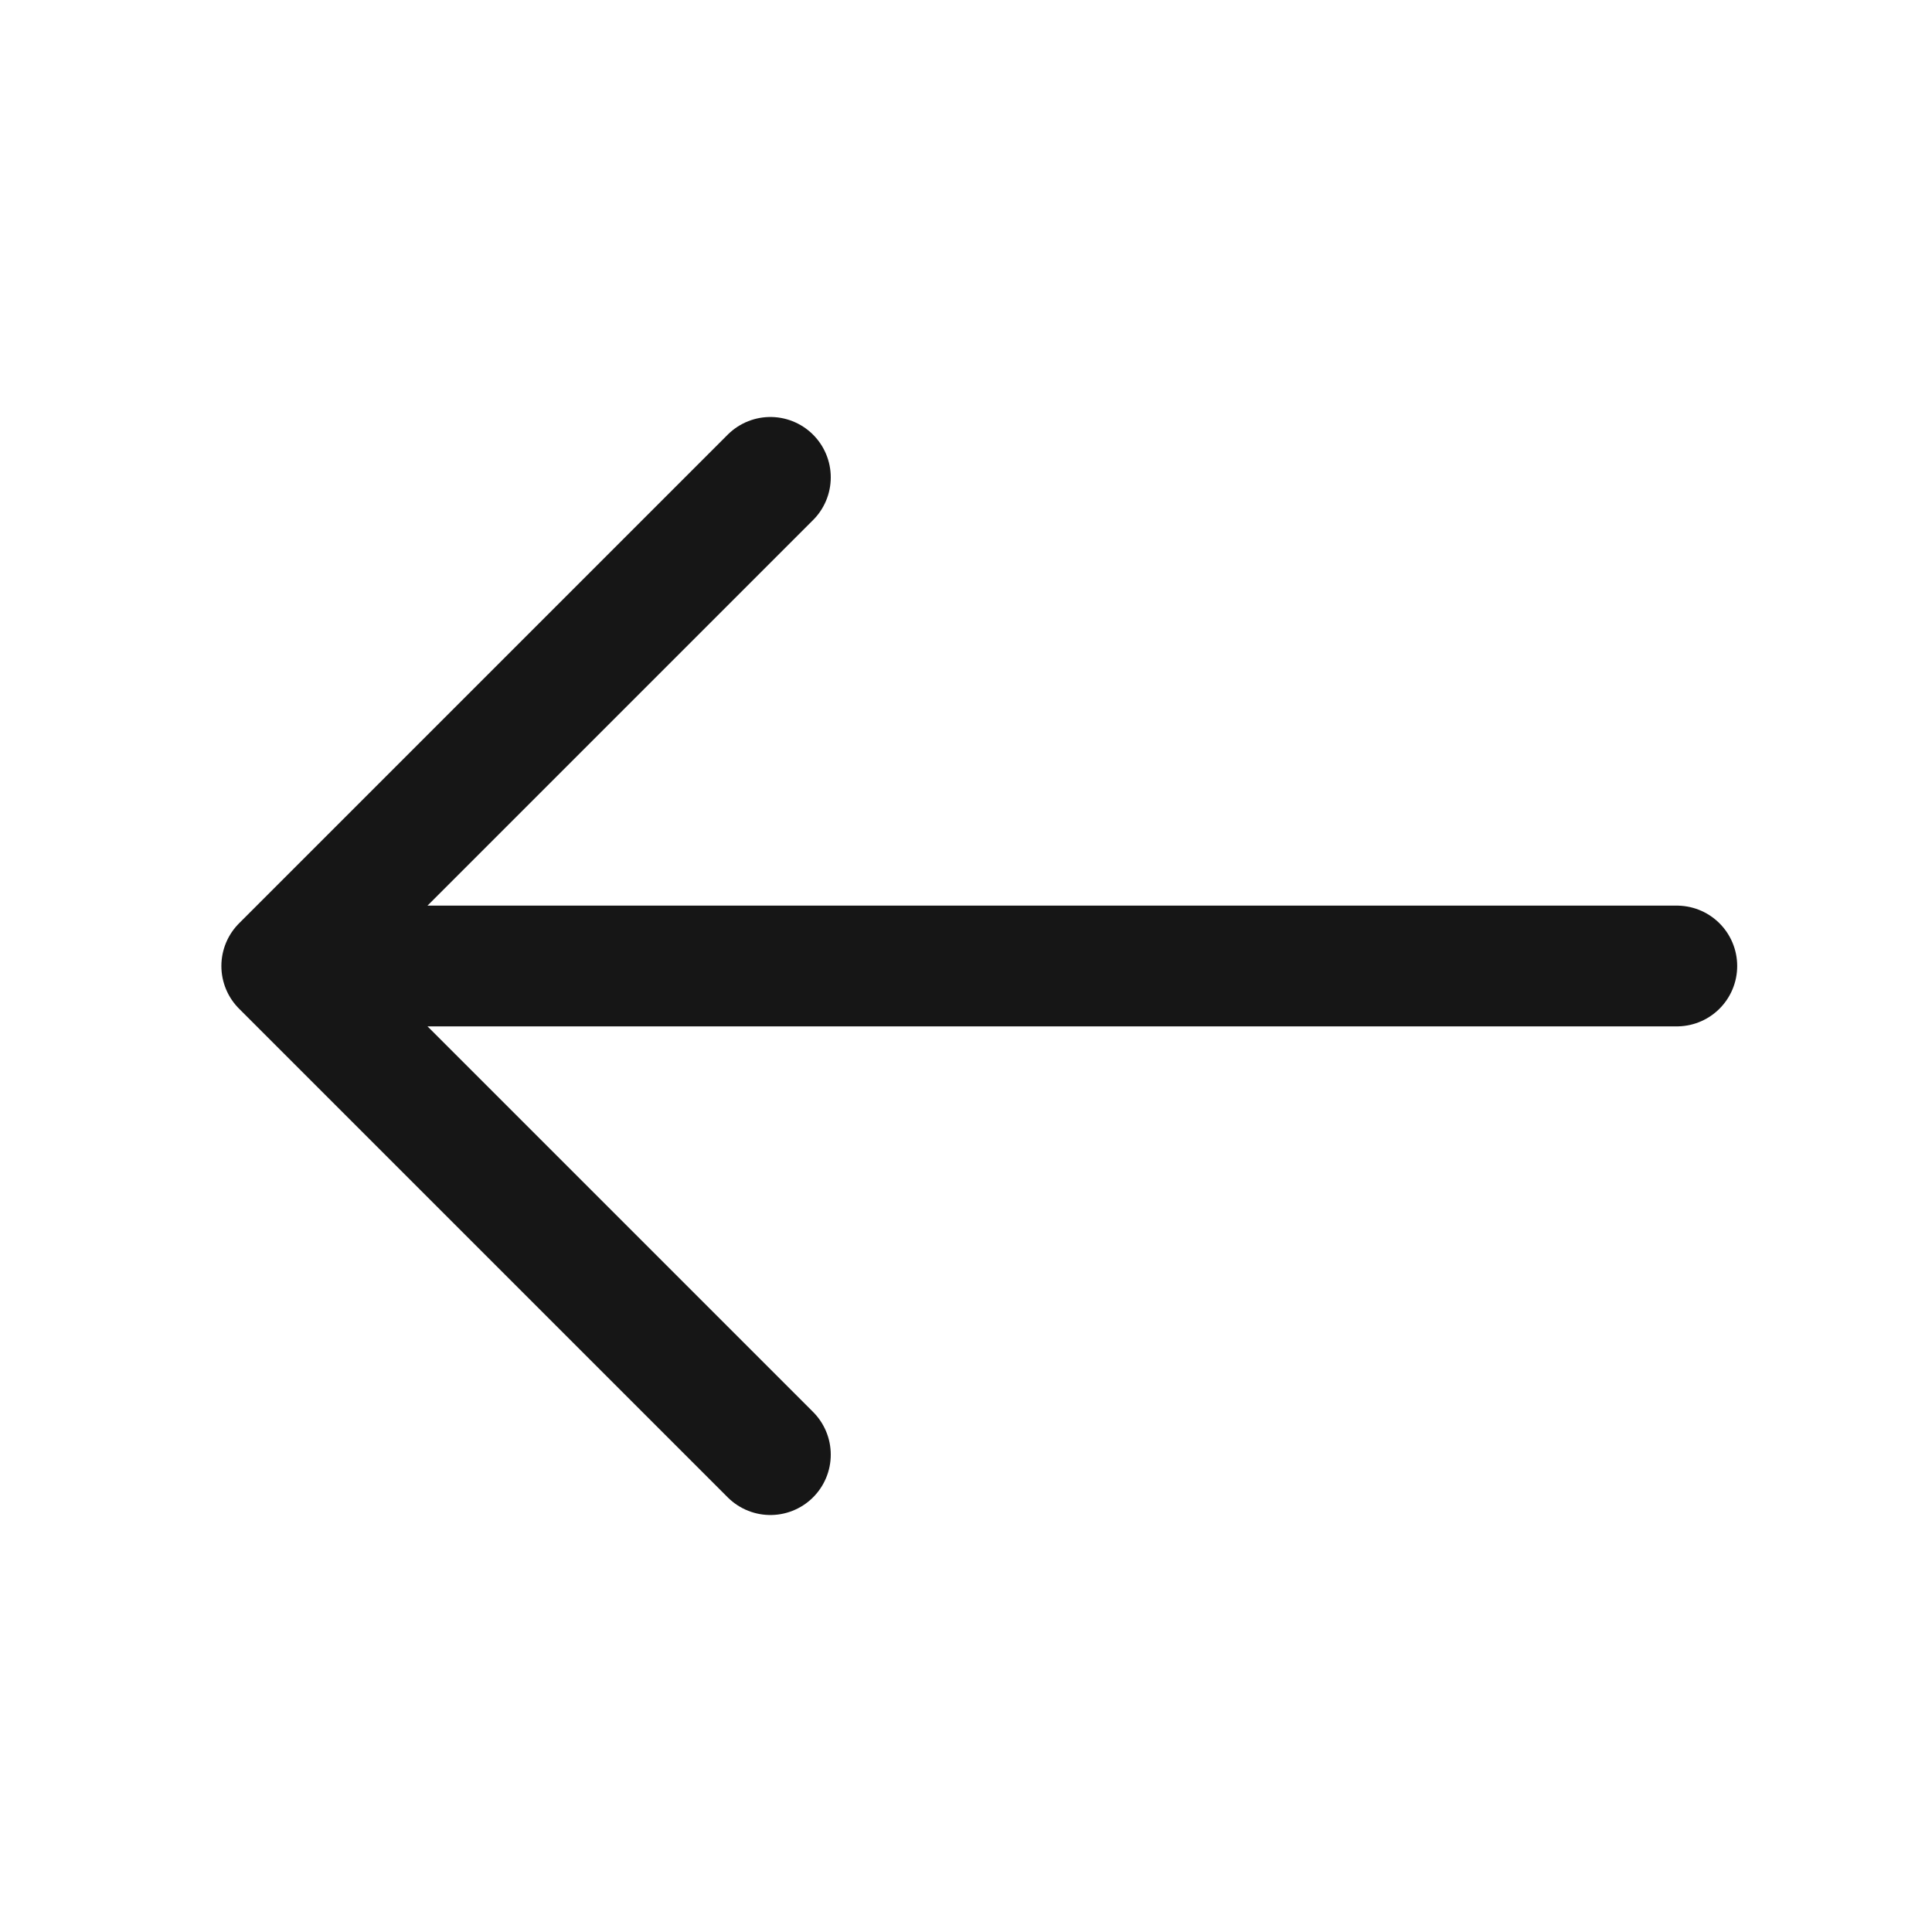
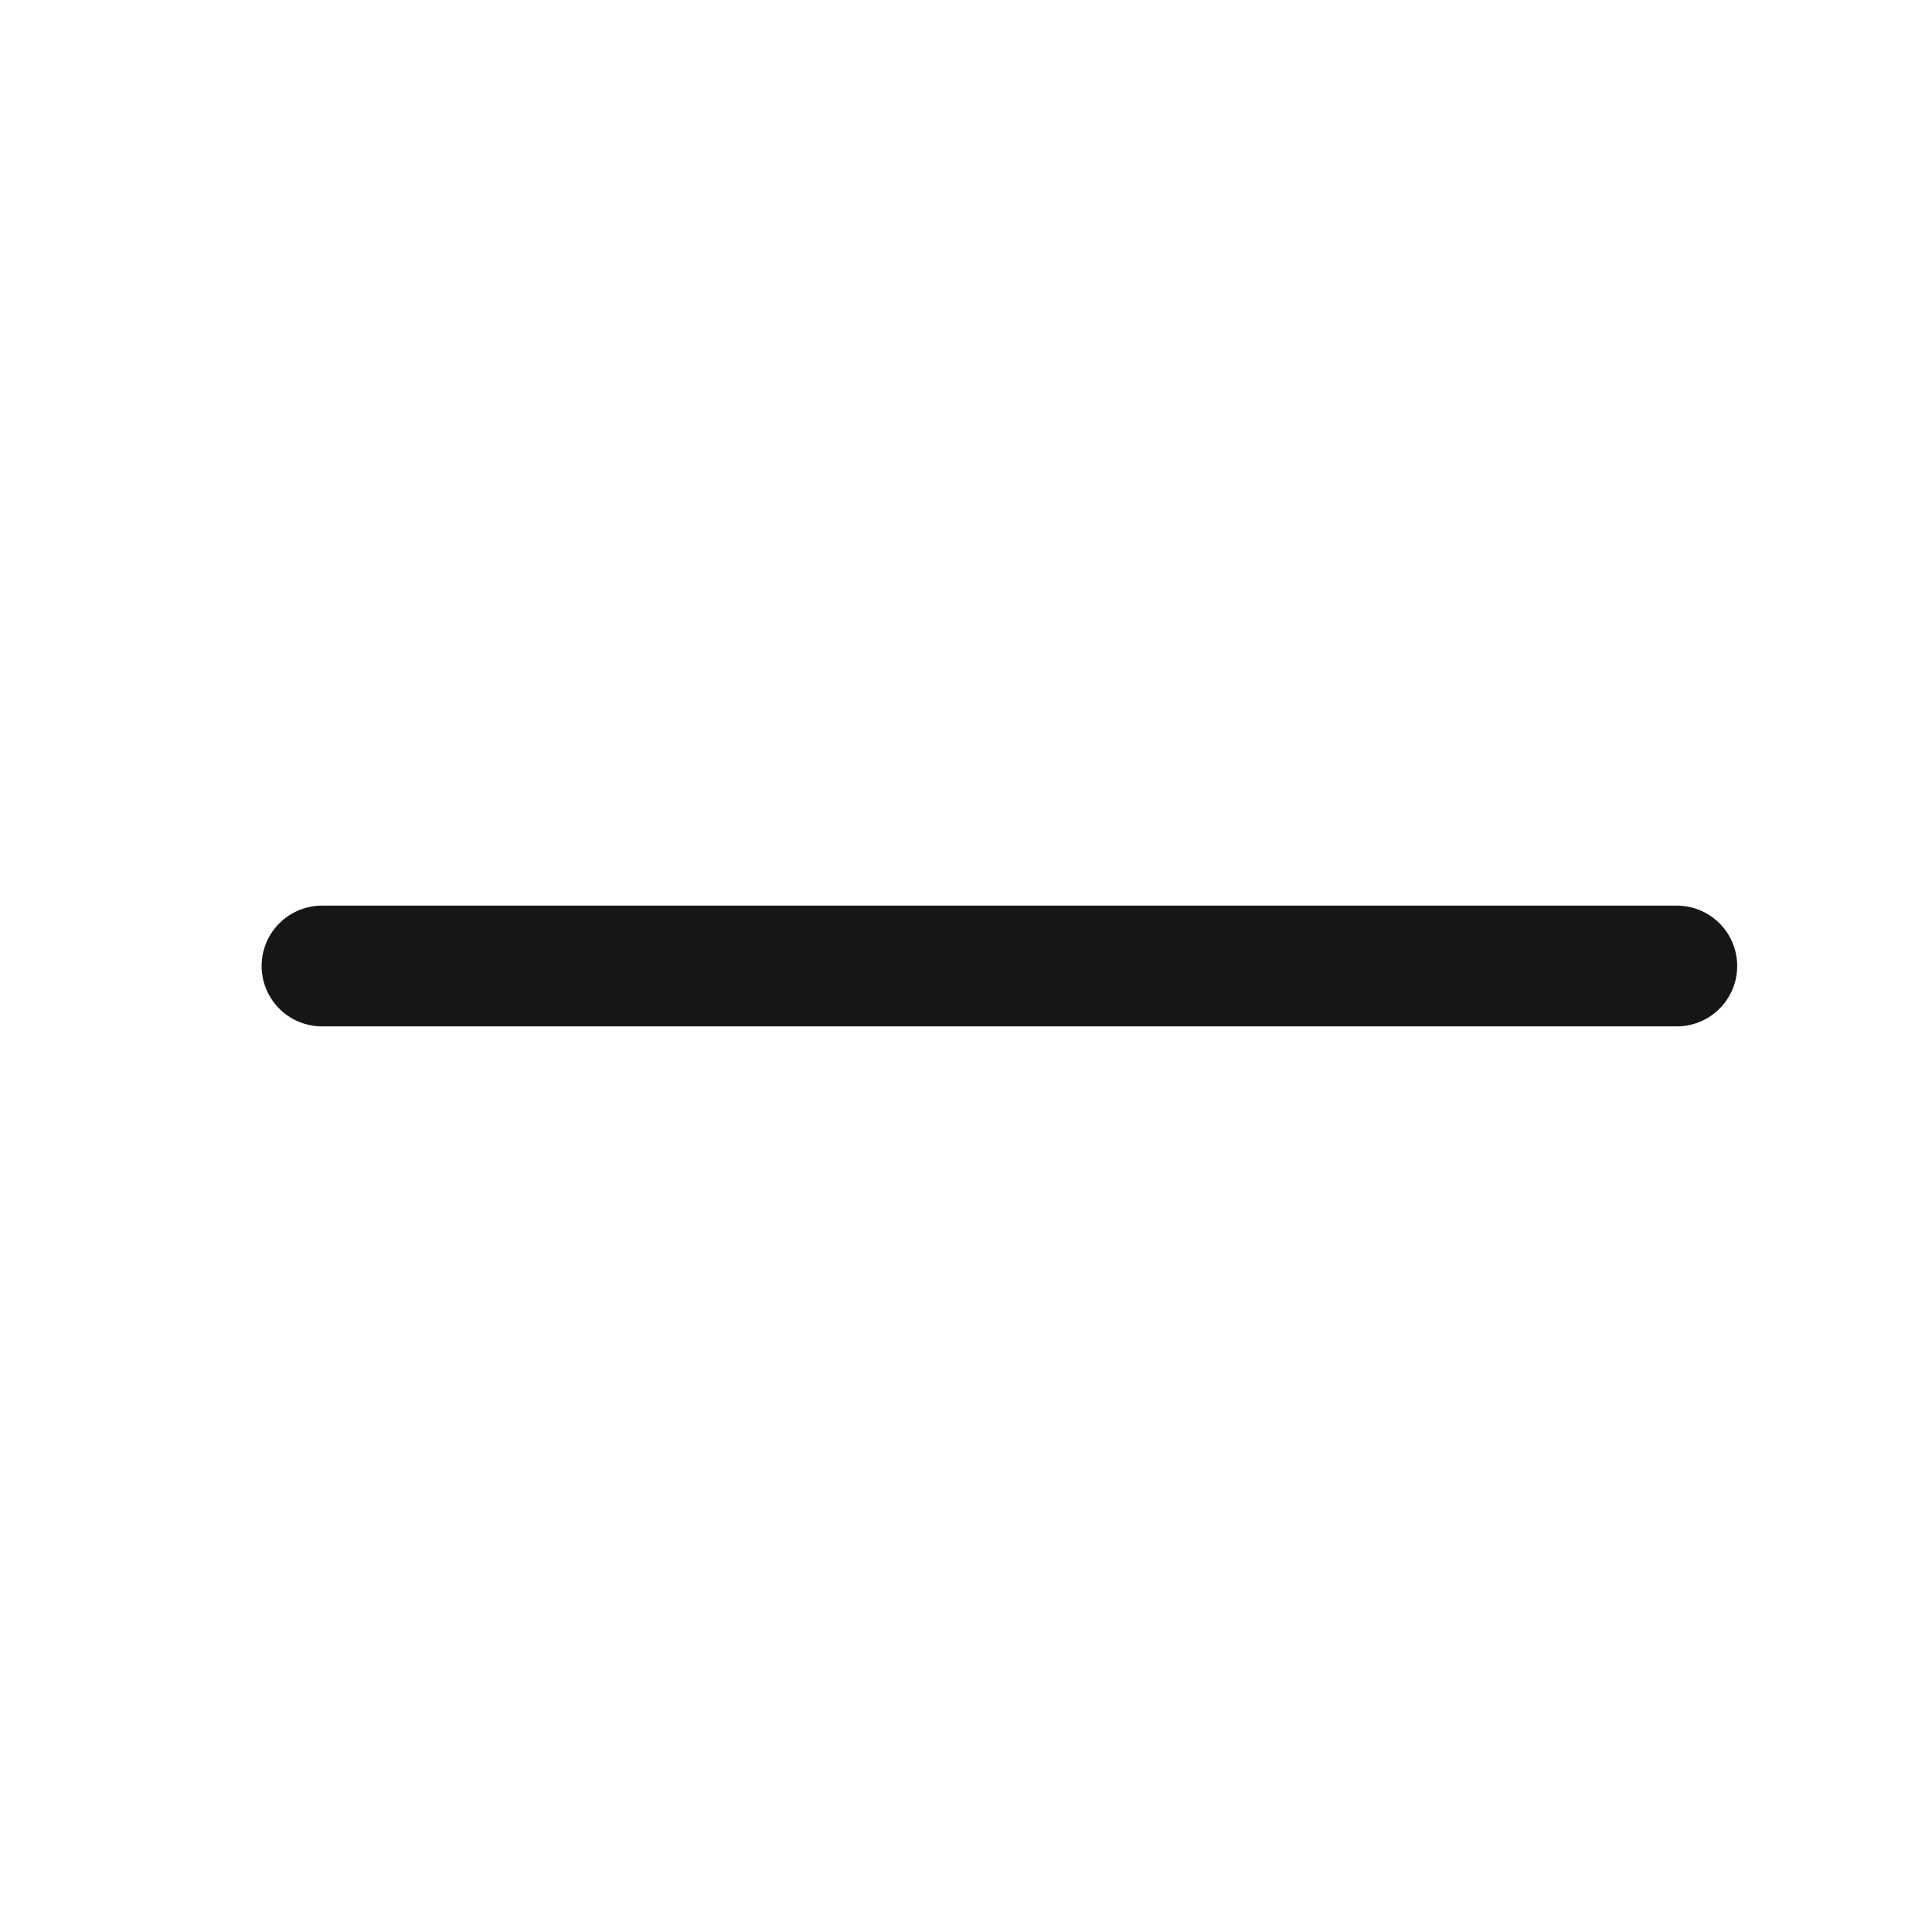
<svg xmlns="http://www.w3.org/2000/svg" fill="none" viewBox="0 0 24 24" height="24" width="24">
-   <path stroke-linejoin="round" stroke-linecap="round" stroke-miterlimit="10" stroke-width="1.5" stroke="#161616" d="M9.57 5.93L3.5 12L9.57 18.07" />
  <path stroke-linejoin="round" stroke-linecap="round" stroke-miterlimit="10" stroke-width="1.5" stroke="#161616" d="M20.83 12H4" />
</svg>